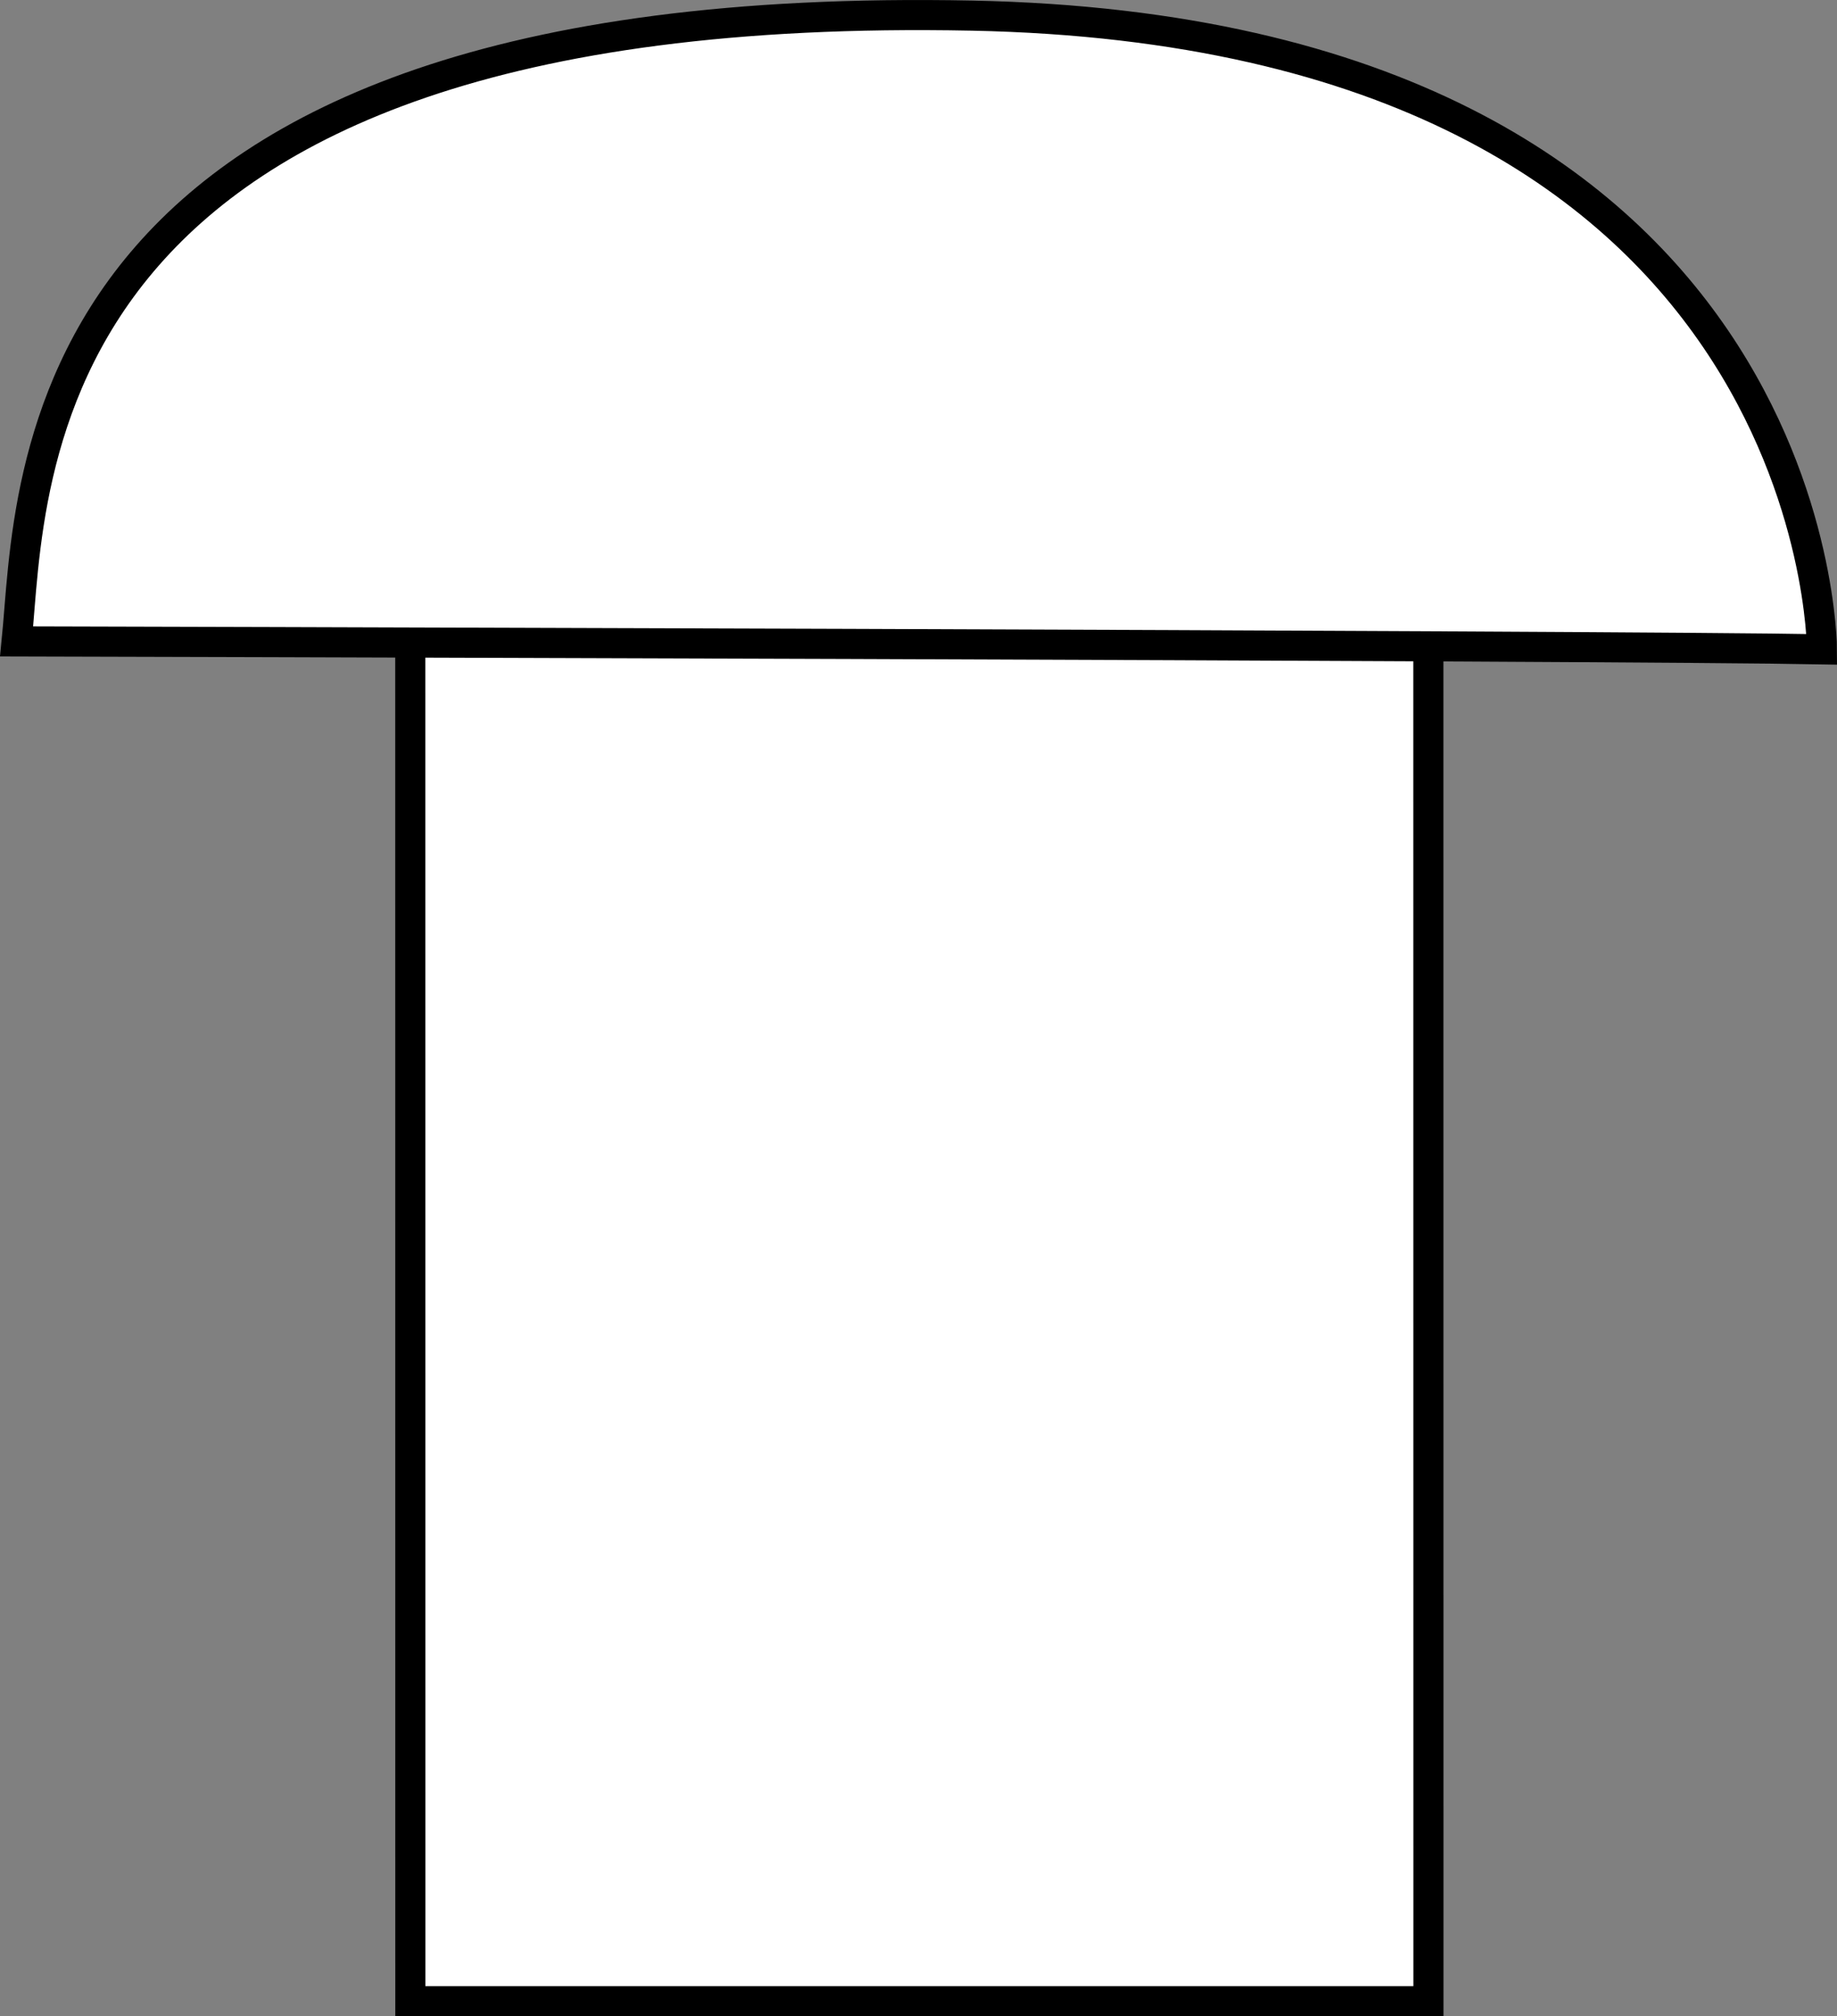
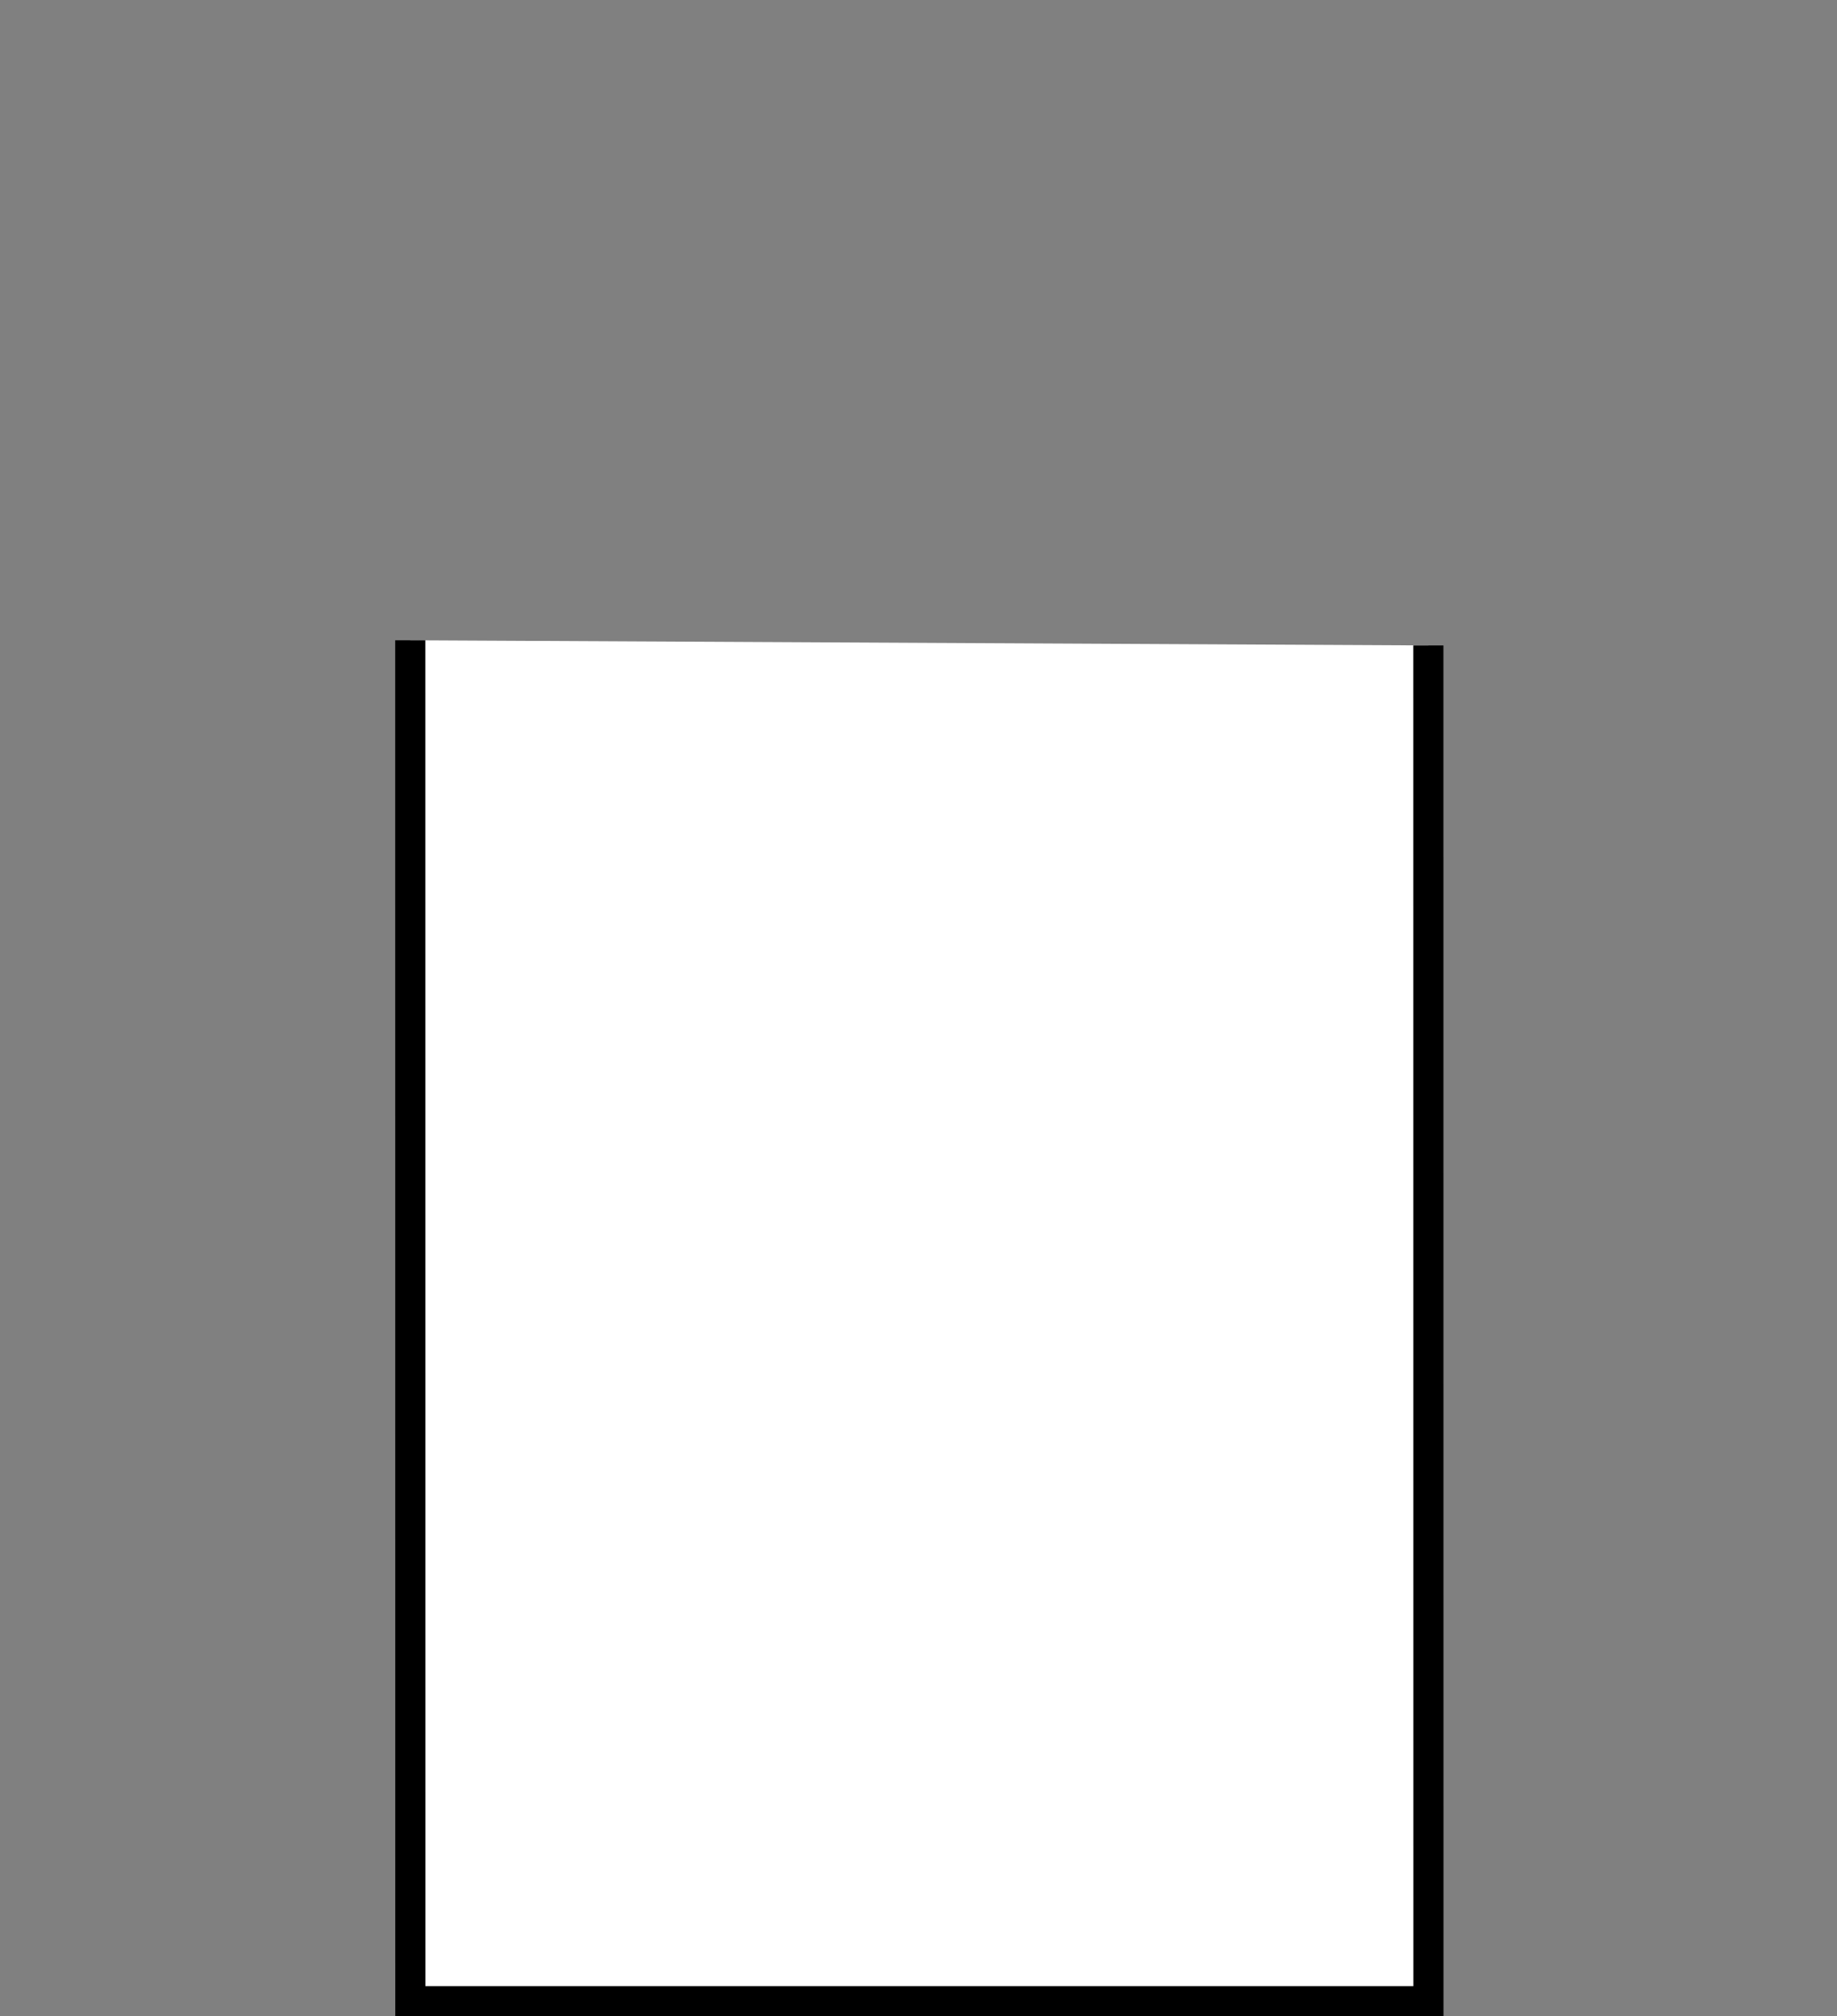
<svg xmlns="http://www.w3.org/2000/svg" version="1.1" id="image" x="0px" y="0px" width="48.825px" height="53.578px" viewBox="0 0 48.825 53.578" enable-background="new 0 0 48.825 53.578" xml:space="preserve">
  <rect x="0" y="0" width="48.825" height="53.578" fill="#808080" stroke="none" />
  <g>
    <polyline fill="#FFFFFF" stroke="#000000" stroke-width="0.8" stroke-miterlimit="10" points="10.904,17.014 10.906,53.178    37.966,53.178 37.964,17.151  " />
-     <path fill="#FFFFFF" stroke="#000000" stroke-width="0.8" stroke-miterlimit="10" d="M0.442,17.044   c0.423-4.207,0-17.135,25.386-16.629C48.421,0.865,48.425,17.254,48.425,17.254   C43.397,17.153,0.442,17.044,0.442,17.044z" />
  </g>
</svg>